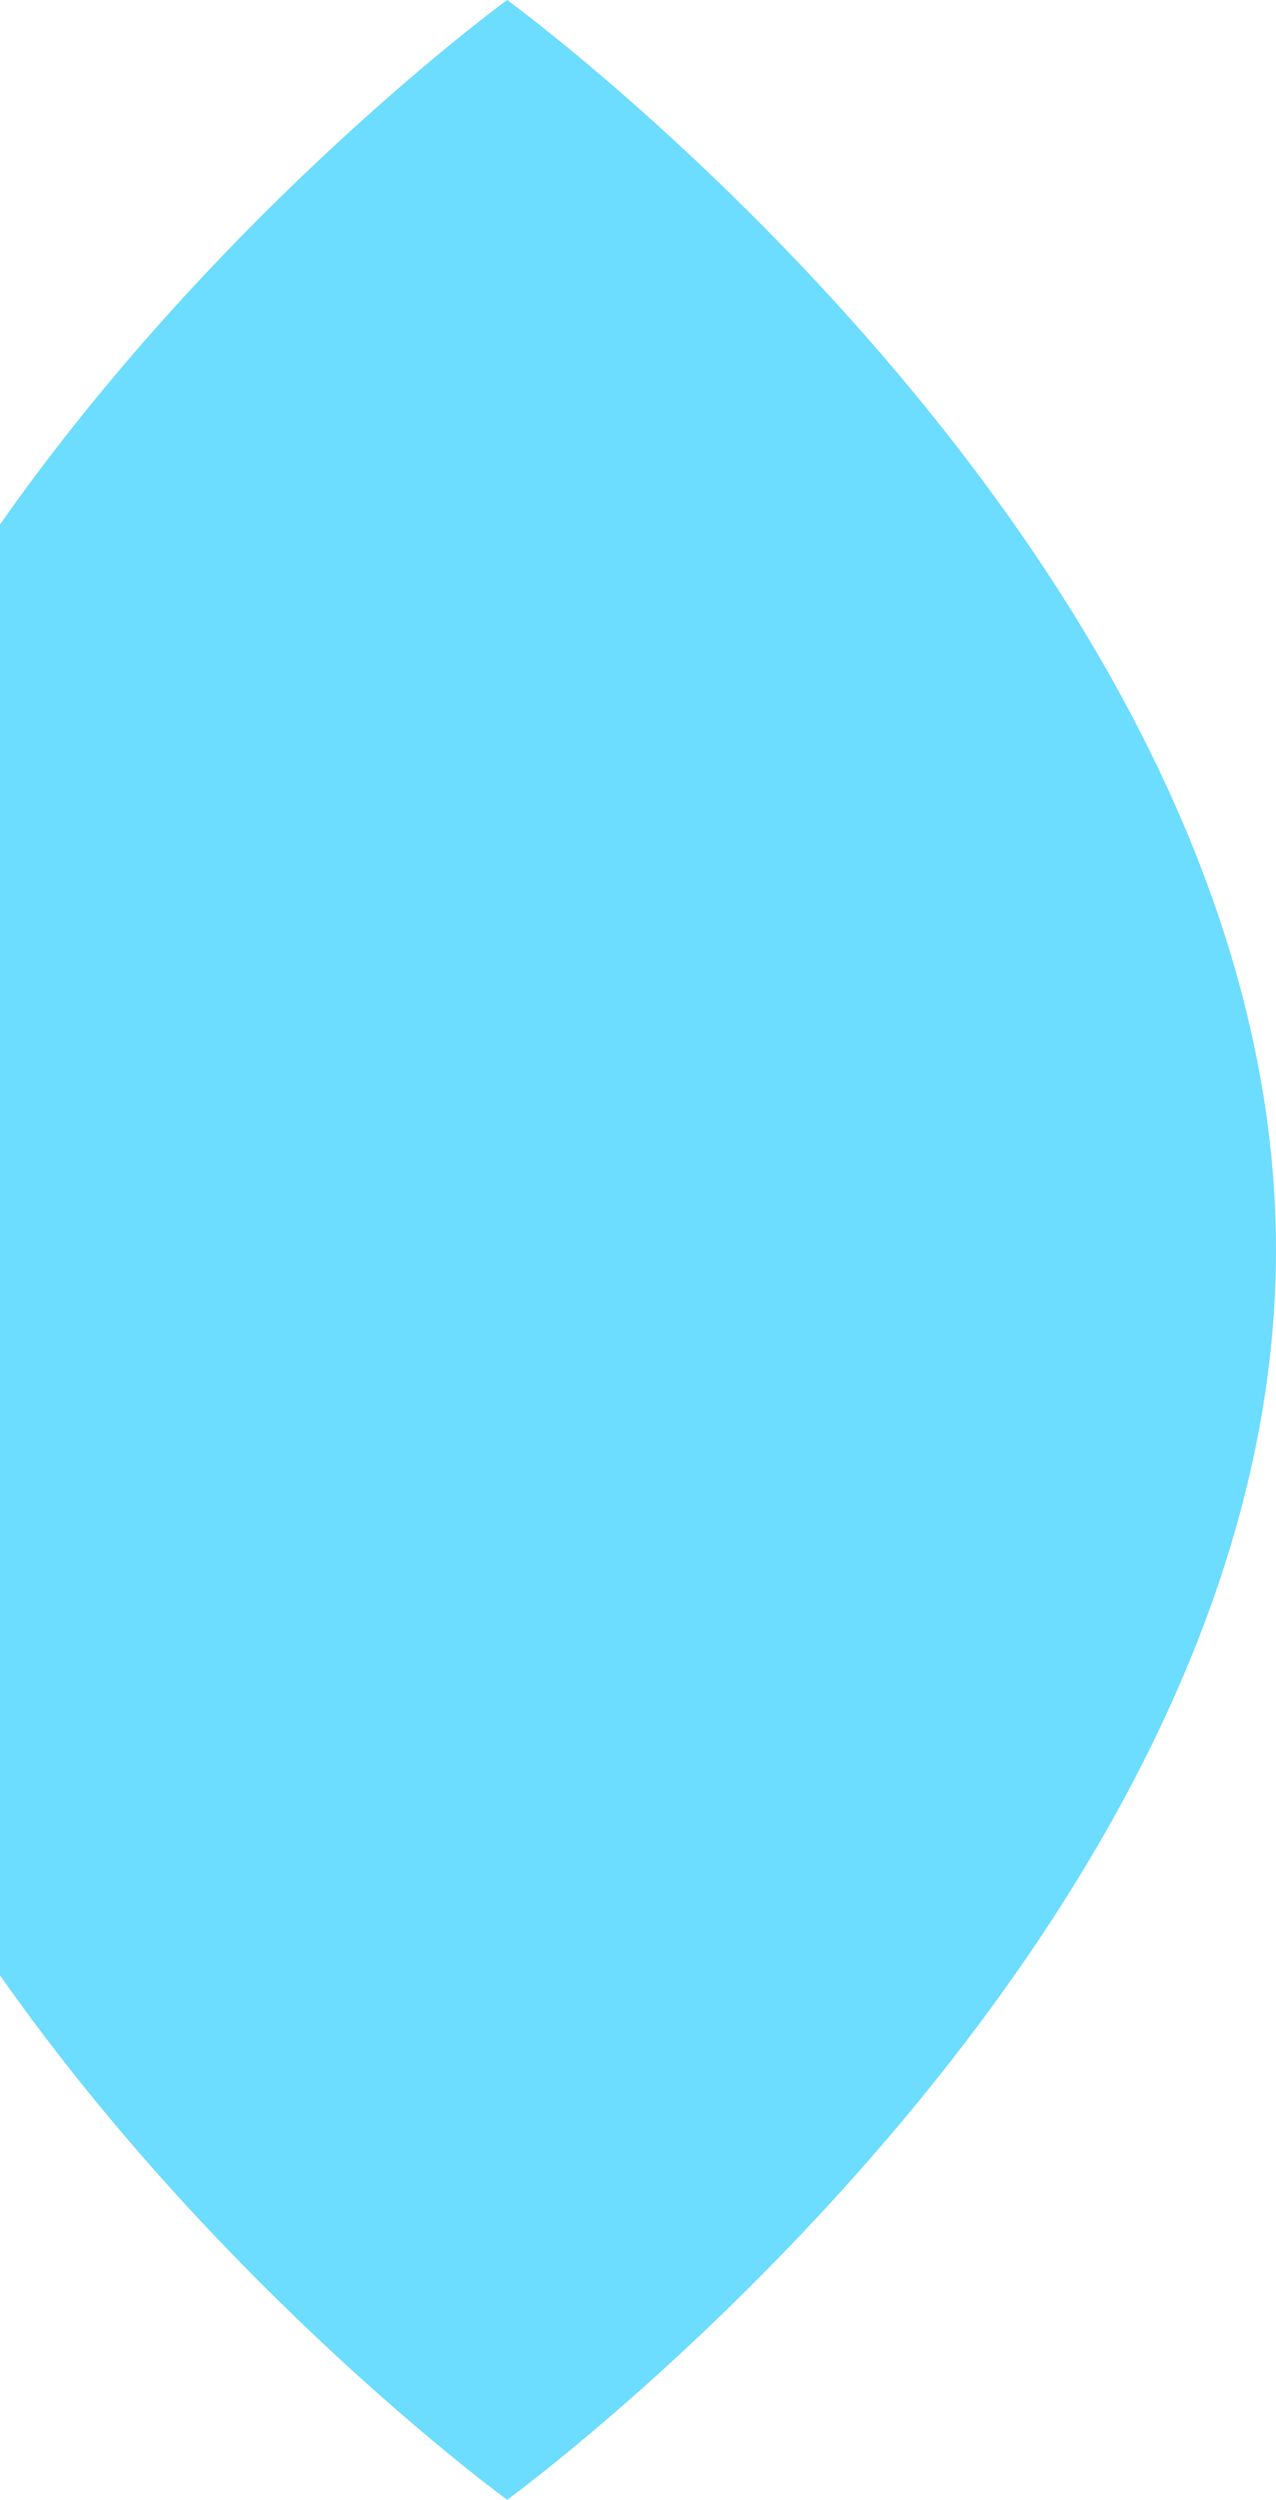
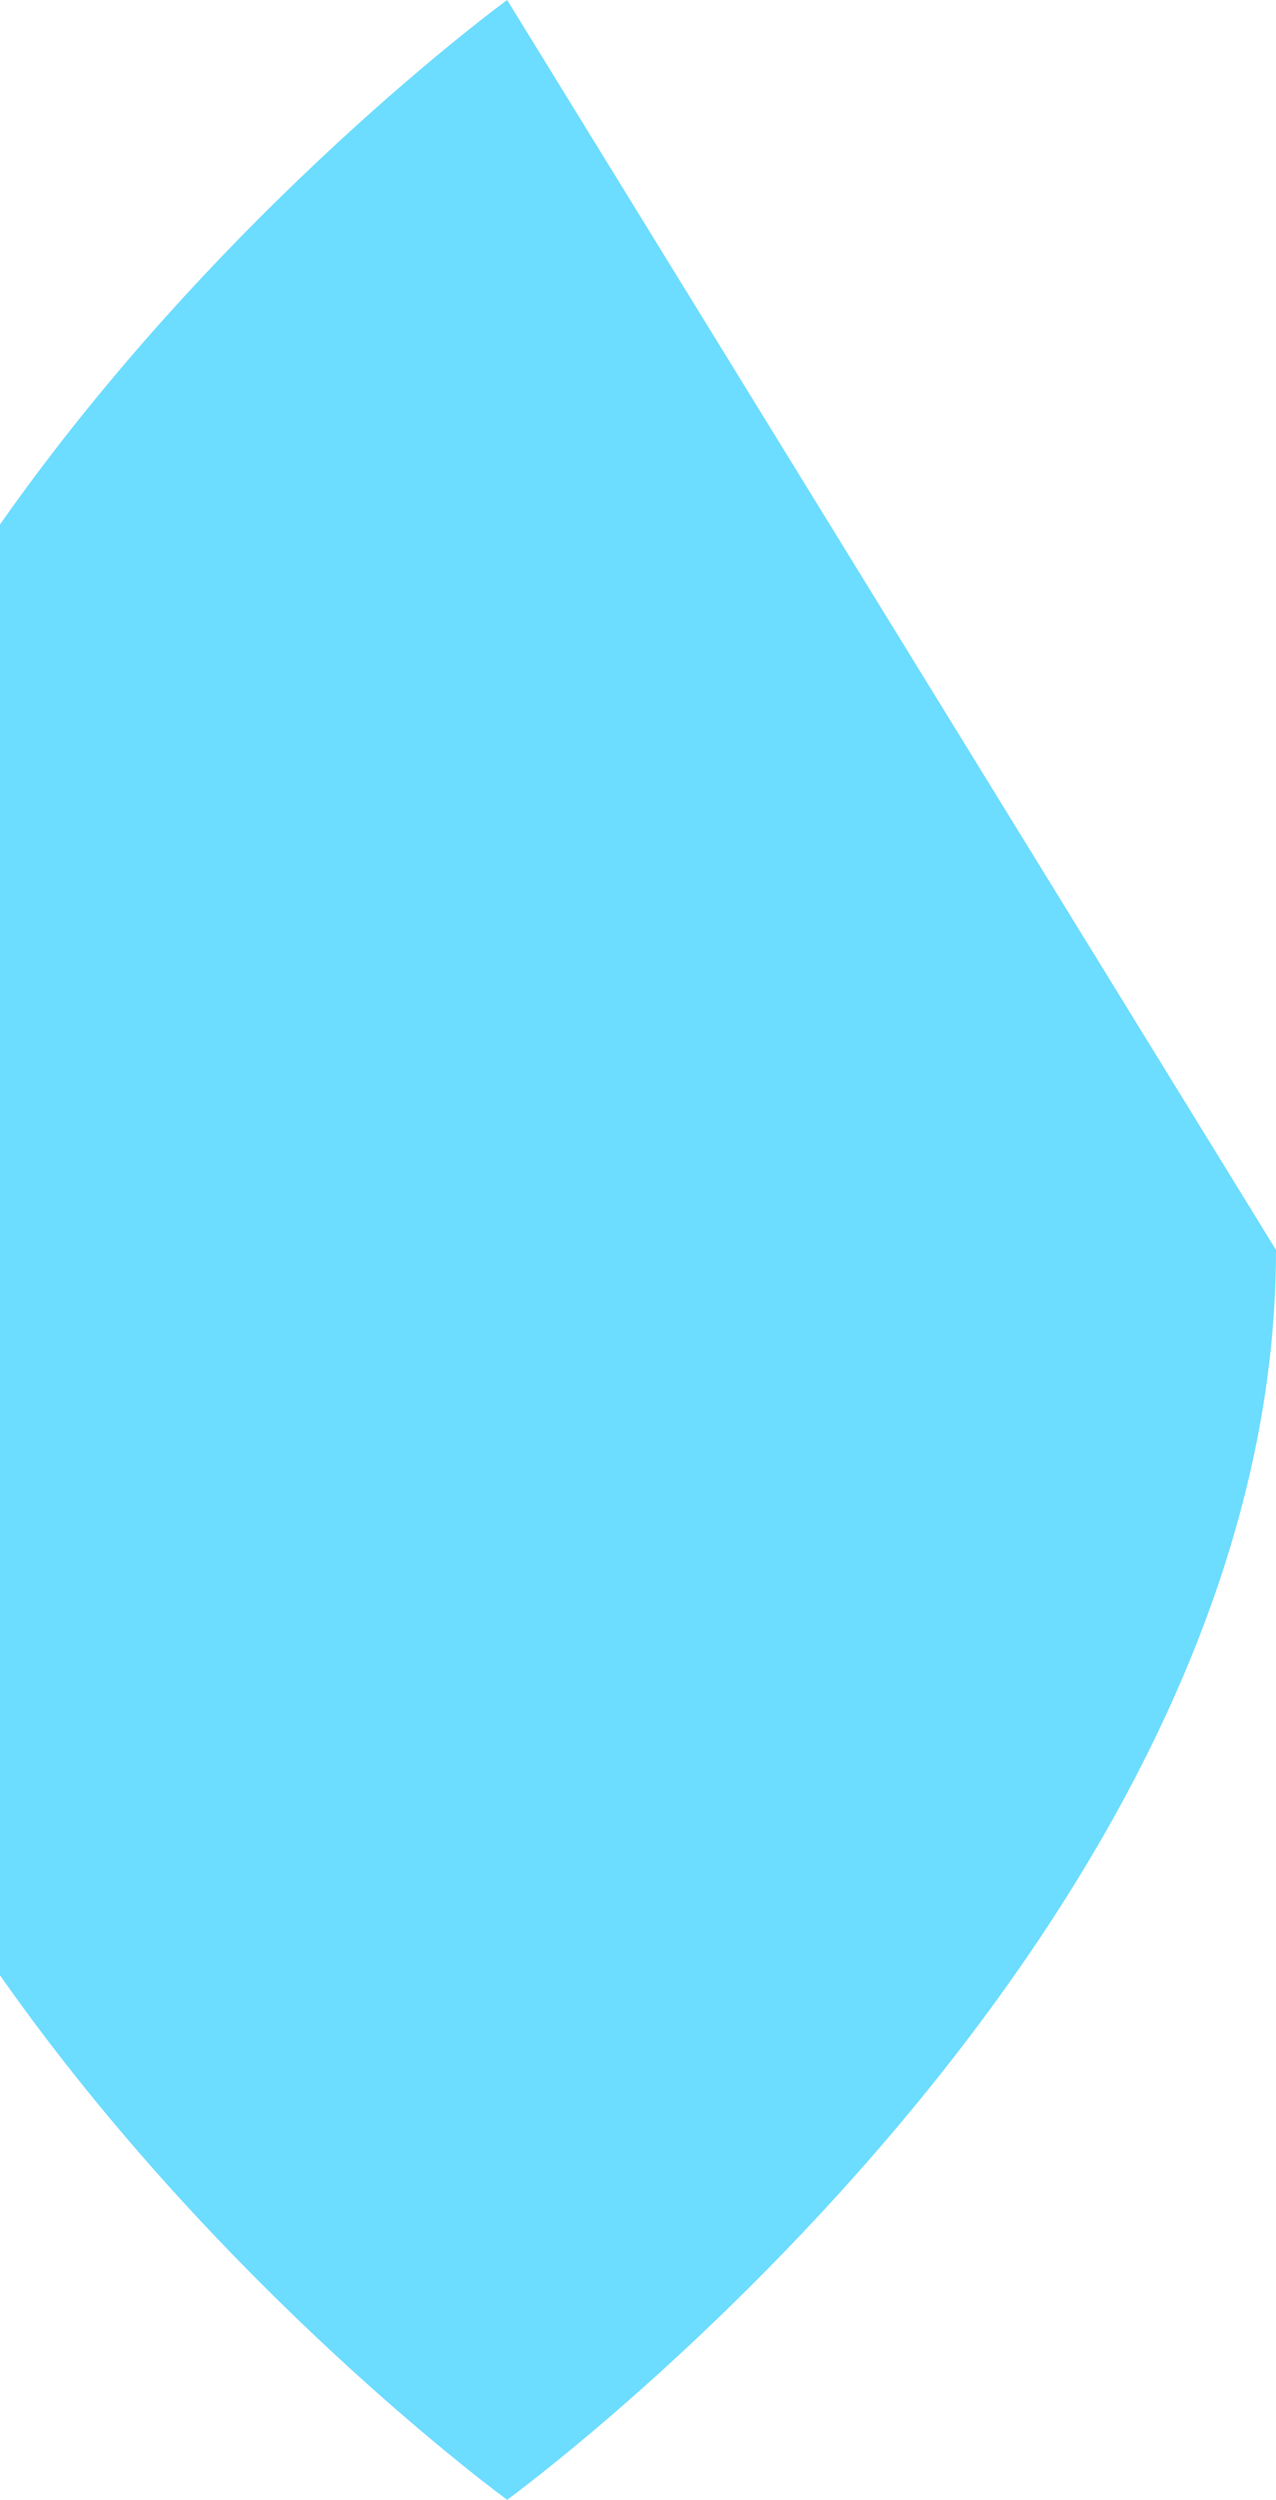
<svg xmlns="http://www.w3.org/2000/svg" id="Layer_2" data-name="Layer 2" viewBox="0 0 189 370.26">
  <defs>
    <style>
      .cls-1 {
        fill: #6cdcff;
      }
    </style>
  </defs>
  <g id="Layer_1-2" data-name="Layer 1">
-     <path class="cls-1" d="M75.12,0S33.01,30.66,0,77.68v214.9c33.01,47.02,75.12,77.68,75.12,77.68,0,0,113.88-82.89,113.88-185.13S75.12,0,75.12,0Z" />
+     <path class="cls-1" d="M75.12,0S33.01,30.66,0,77.68v214.9c33.01,47.02,75.12,77.68,75.12,77.68,0,0,113.88-82.89,113.88-185.13Z" />
  </g>
</svg>